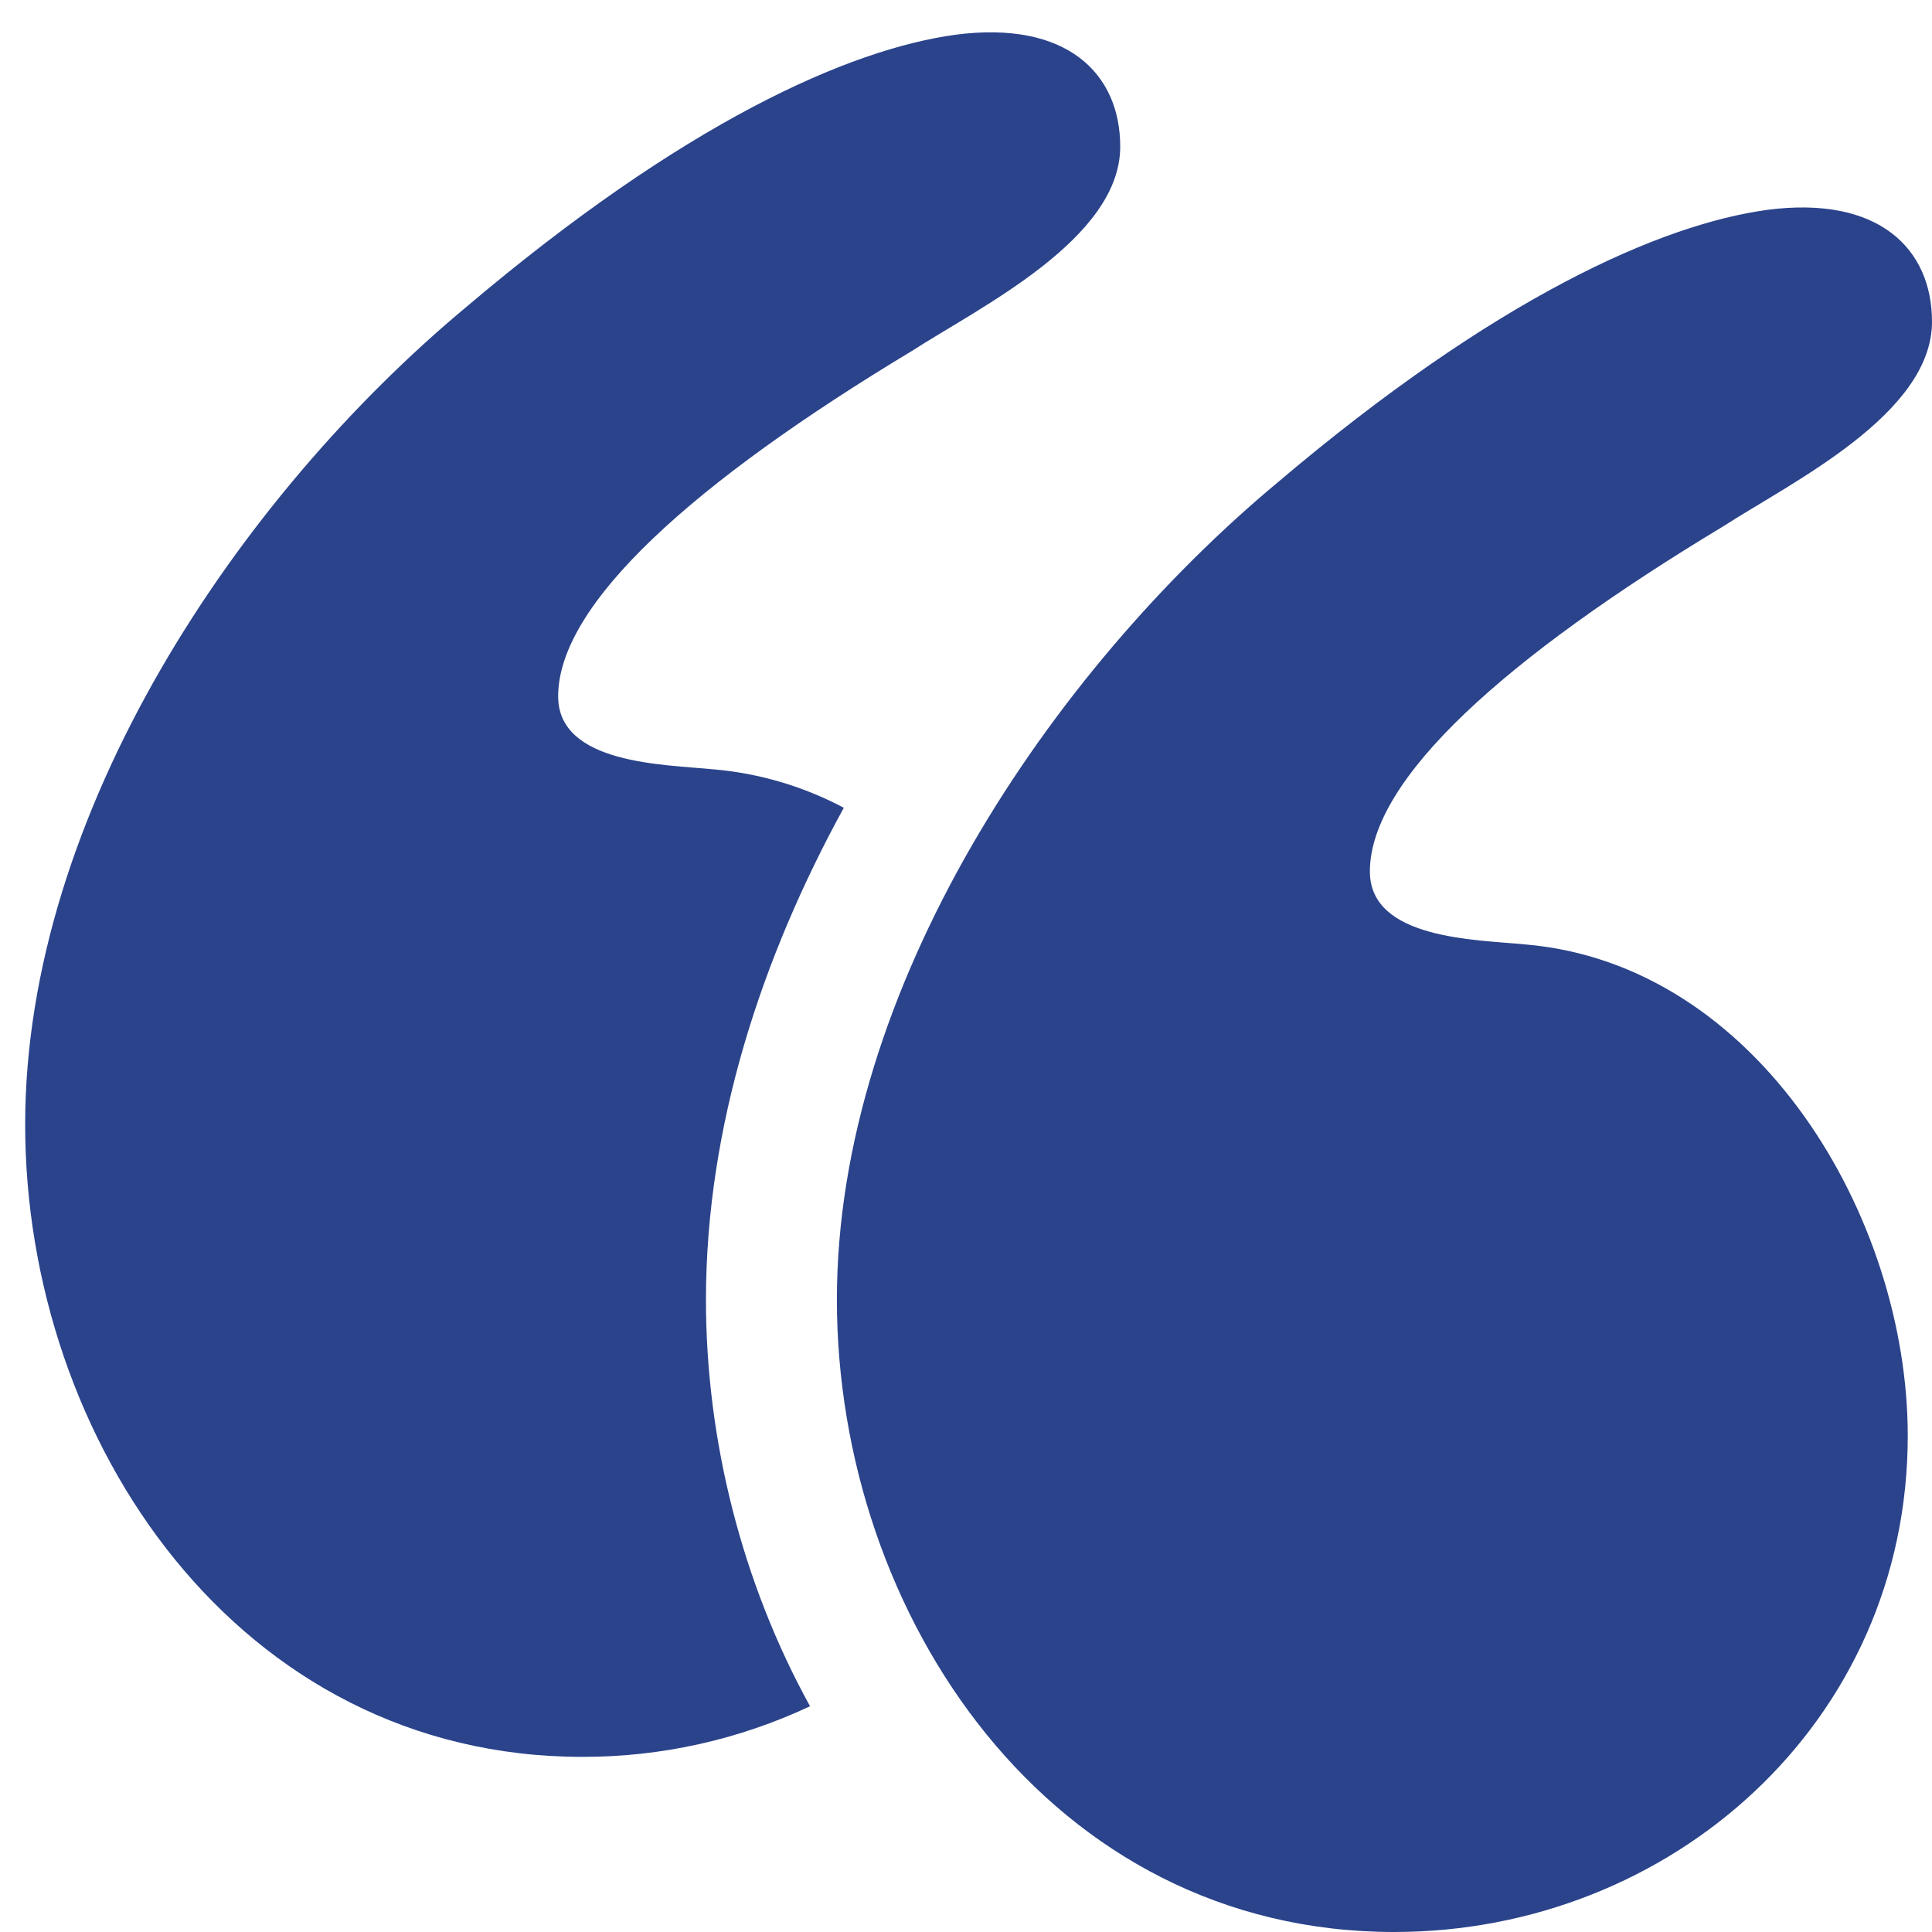
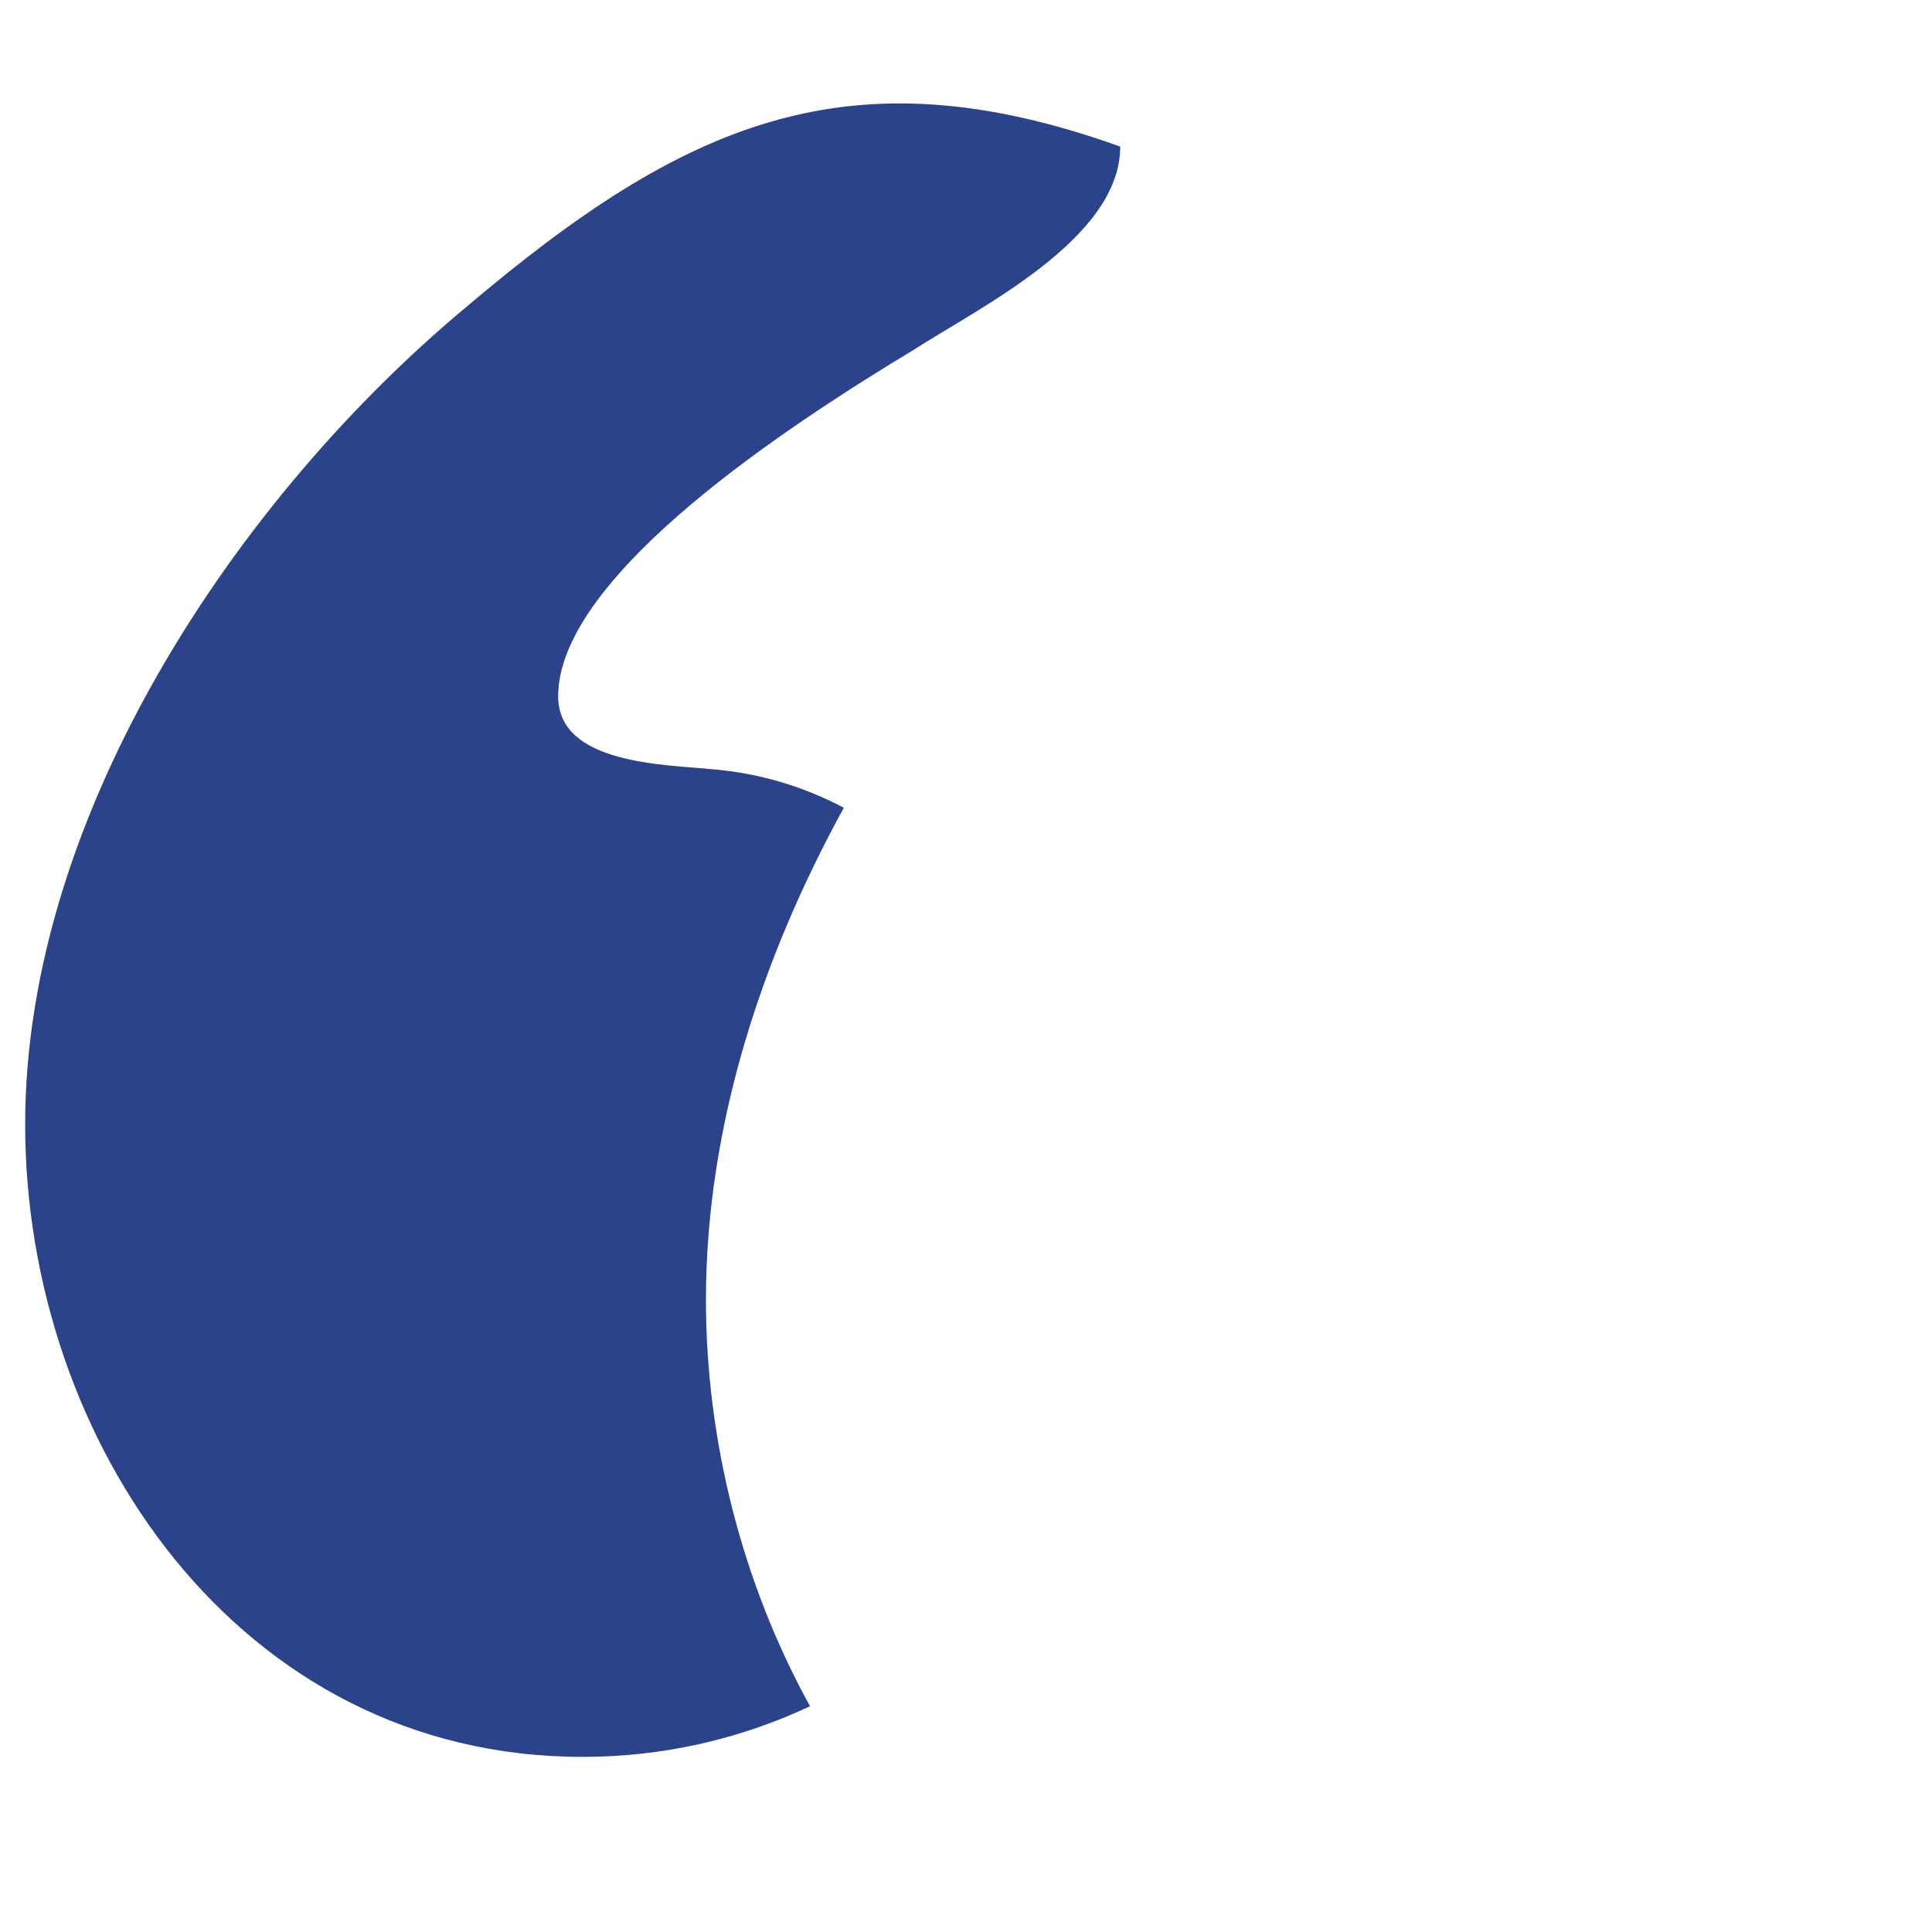
<svg xmlns="http://www.w3.org/2000/svg" width="40" height="40" viewBox="0 0 40 40" fill="none">
  <g clip-path="url(#clip0_47_24)">
-     <path d="M31.573 19.553C30.569 19.453 28.362 19.453 28.362 18.043C28.362 16.129 31.171 13.611 35.686 10.892C37.09 9.985 40 8.575 40 6.661C40 5.15 38.896 4.043 36.589 4.345C34.382 4.647 30.97 6.158 26.456 9.985C21.741 13.913 17.327 20.46 17.327 26.906C17.327 33.453 21.741 40 28.864 40C34.582 40 39.498 35.669 39.498 29.726C39.498 25.194 36.388 19.957 31.573 19.553Z" fill="#2A438B" />
-     <path d="M17.47 16.724C16.631 16.279 15.712 16.008 14.767 15.928C13.763 15.827 11.556 15.827 11.556 14.417C11.556 12.503 14.365 9.985 18.88 7.266C20.285 6.359 23.193 4.949 23.193 3.035C23.193 1.524 22.09 0.417 19.782 0.719C17.575 1.021 14.164 2.532 9.65 6.359C4.935 10.287 0.521 16.834 0.521 23.281C0.521 29.828 4.934 36.374 12.058 36.374C13.686 36.377 15.295 36.019 16.771 35.326C15.365 32.775 14.616 29.823 14.616 26.91C14.617 23.312 15.771 19.823 17.47 16.724Z" fill="#2A438B" />
+     <path d="M17.47 16.724C16.631 16.279 15.712 16.008 14.767 15.928C13.763 15.827 11.556 15.827 11.556 14.417C11.556 12.503 14.365 9.985 18.88 7.266C20.285 6.359 23.193 4.949 23.193 3.035C17.575 1.021 14.164 2.532 9.65 6.359C4.935 10.287 0.521 16.834 0.521 23.281C0.521 29.828 4.934 36.374 12.058 36.374C13.686 36.377 15.295 36.019 16.771 35.326C15.365 32.775 14.616 29.823 14.616 26.91C14.617 23.312 15.771 19.823 17.47 16.724Z" fill="#2A438B" />
  </g>
  <defs>
    <clipPath id="clip0_47_24">
      <rect width="40" height="40" fill="white" />
    </clipPath>
  </defs>
</svg>